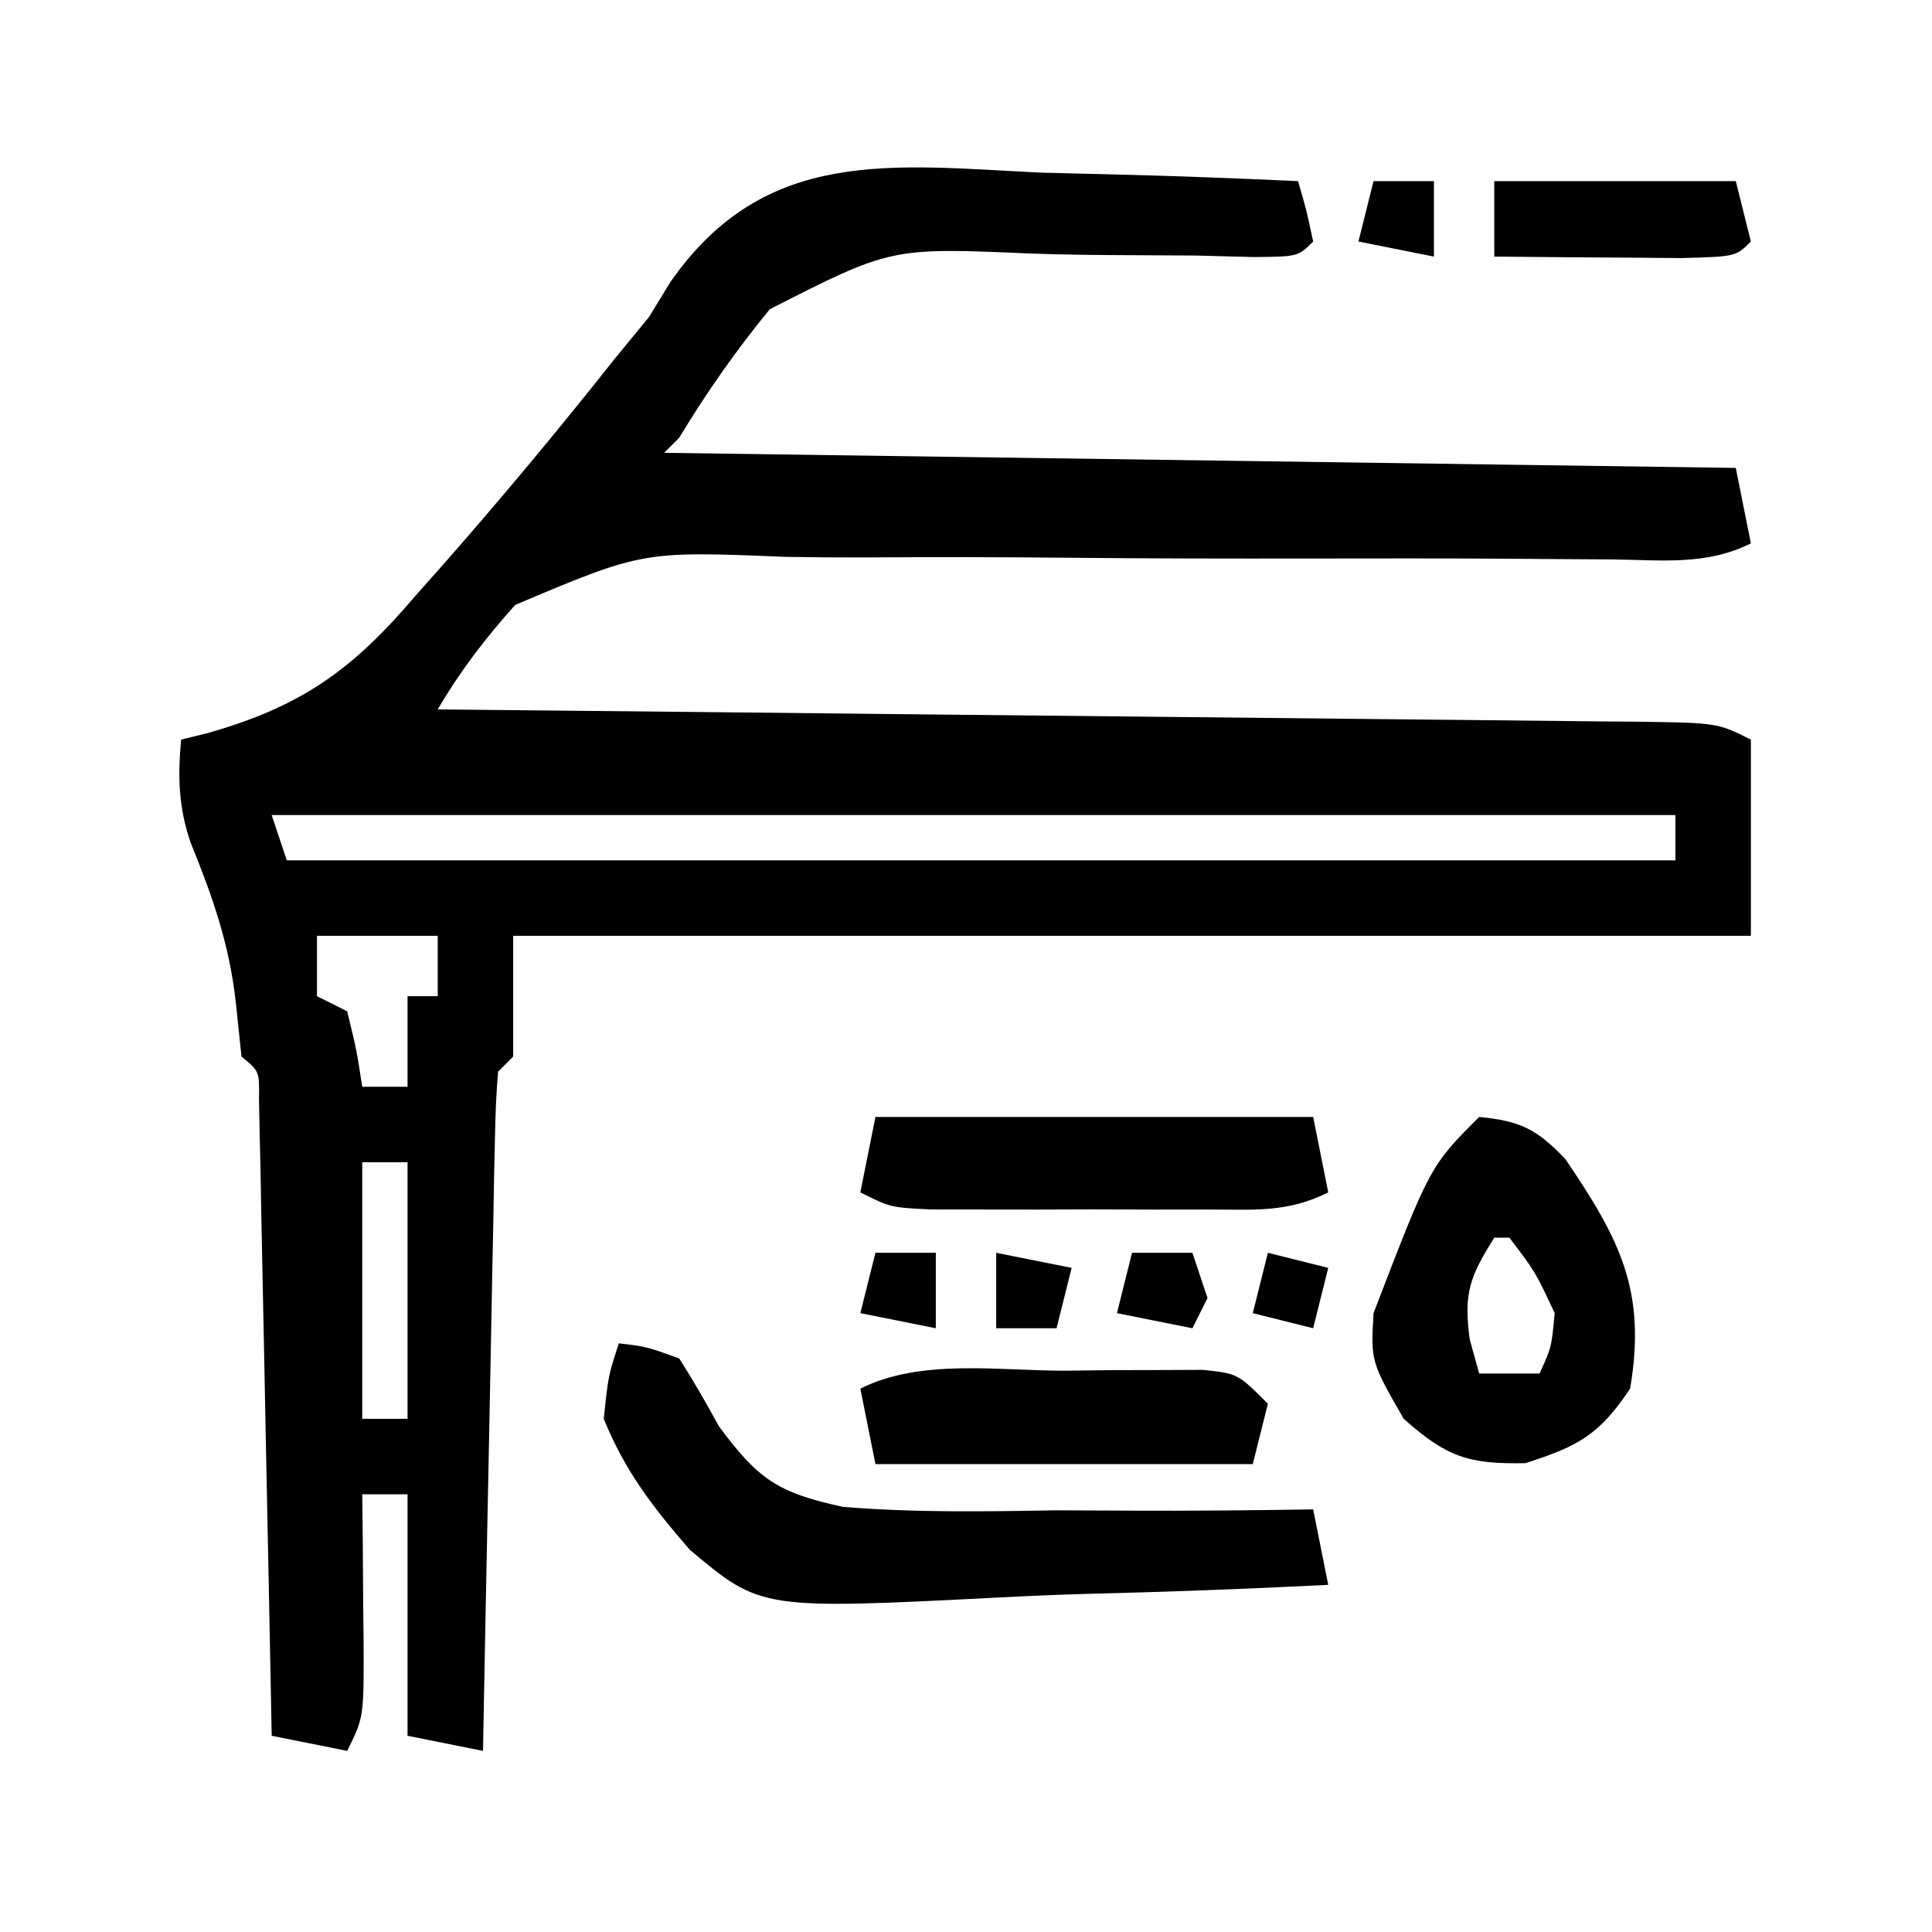
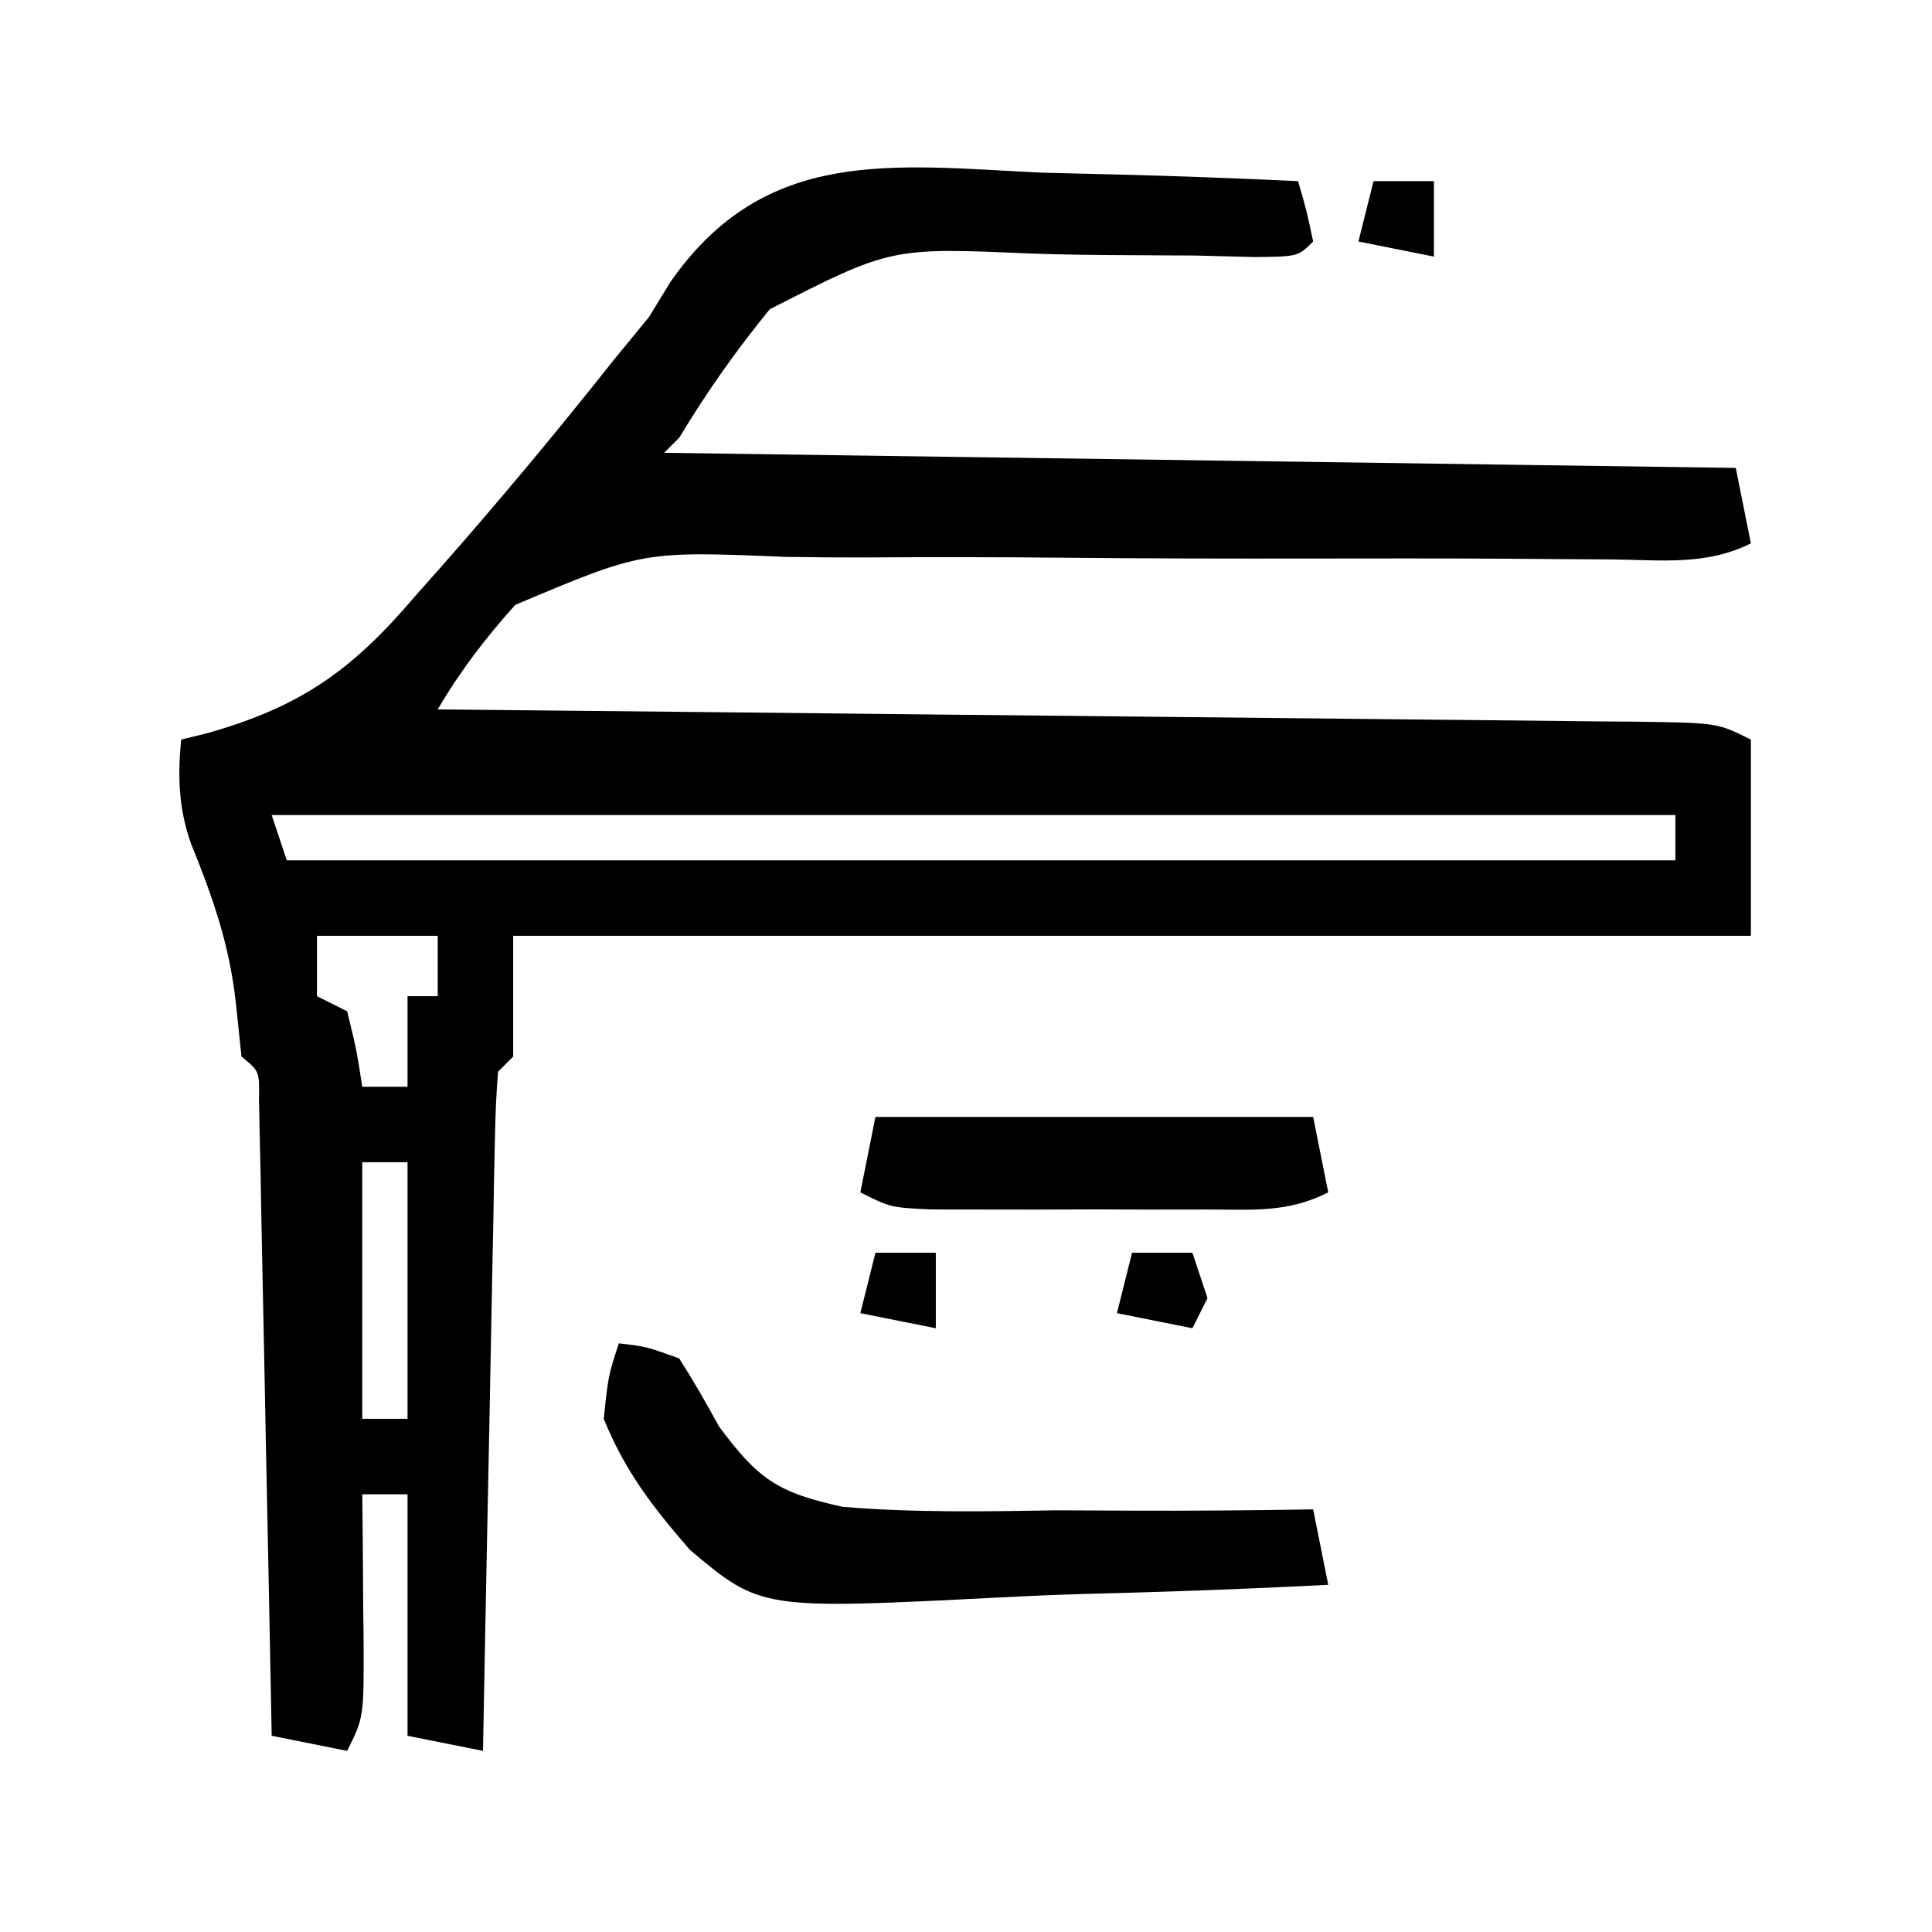
<svg xmlns="http://www.w3.org/2000/svg" version="1.1" width="128" height="128">
  <path d="M0 0 C1.65 0.045 3.299 0.086 4.949 0.123 C8.969 0.222 12.983 0.377 17 0.562 C17.562 2.5 17.562 2.5 18 4.562 C17 5.562 17 5.562 14.092 5.593 C12.175 5.543 12.175 5.543 10.219 5.492 C8.805 5.481 7.391 5.474 5.977 5.469 C3.747 5.461 1.524 5.438 -0.704 5.36 C-9.972 4.955 -9.972 4.955 -18.004 9.052 C-20.243 11.794 -22.173 14.534 -24 17.562 C-24.495 18.058 -24.495 18.058 -25 18.562 C-1.57 18.892 21.86 19.223 46 19.562 C46.495 22.038 46.495 22.038 47 24.562 C44.046 26.04 41.067 25.664 37.832 25.625 C36.301 25.616 34.77 25.606 33.239 25.597 C32.425 25.591 31.611 25.585 30.773 25.578 C26.463 25.551 22.154 25.561 17.844 25.566 C12.359 25.573 6.876 25.567 1.392 25.511 C-3.04 25.467 -7.469 25.466 -11.901 25.495 C-13.586 25.498 -15.271 25.486 -16.955 25.456 C-26.413 25.067 -26.413 25.067 -34.864 28.637 C-36.852 30.855 -38.495 32.997 -40 35.562 C-38.94 35.573 -37.879 35.583 -36.787 35.594 C-26.81 35.691 -16.833 35.794 -6.856 35.902 C-1.726 35.957 3.404 36.011 8.533 36.06 C13.48 36.107 18.428 36.16 23.375 36.215 C25.265 36.236 27.156 36.255 29.047 36.272 C31.688 36.296 34.329 36.326 36.97 36.357 C38.152 36.366 38.152 36.366 39.357 36.375 C44.772 36.448 44.772 36.448 47 37.562 C47 41.852 47 46.142 47 50.562 C19.94 50.562 -7.12 50.562 -35 50.562 C-35 53.203 -35 55.843 -35 58.562 C-35.33 58.892 -35.66 59.222 -36 59.562 C-36.122 60.974 -36.178 62.391 -36.205 63.807 C-36.225 64.708 -36.245 65.609 -36.266 66.537 C-36.282 67.516 -36.299 68.495 -36.316 69.504 C-36.337 70.501 -36.358 71.499 -36.379 72.526 C-36.445 75.726 -36.504 78.925 -36.562 82.125 C-36.606 84.288 -36.649 86.452 -36.693 88.615 C-36.801 93.931 -36.902 99.247 -37 104.562 C-38.65 104.233 -40.3 103.903 -42 103.562 C-42 98.282 -42 93.002 -42 87.562 C-42.99 87.562 -43.98 87.562 -45 87.562 C-44.988 88.622 -44.977 89.682 -44.965 90.773 C-44.955 92.161 -44.946 93.549 -44.938 94.938 C-44.929 95.636 -44.921 96.335 -44.912 97.055 C-44.887 102.336 -44.887 102.336 -46 104.562 C-47.65 104.233 -49.3 103.903 -51 103.562 C-51.015 102.739 -51.015 102.739 -51.031 101.899 C-51.139 96.205 -51.254 90.512 -51.372 84.819 C-51.416 82.691 -51.457 80.564 -51.497 78.437 C-51.555 75.386 -51.619 72.336 -51.684 69.285 C-51.7 68.328 -51.717 67.371 -51.734 66.384 C-51.764 65.063 -51.764 65.063 -51.795 63.715 C-51.81 62.936 -51.826 62.156 -51.842 61.353 C-51.809 59.54 -51.809 59.54 -53 58.562 C-53.124 57.387 -53.248 56.211 -53.375 55 C-53.797 51.142 -54.914 47.971 -56.367 44.395 C-57.173 42.063 -57.229 40.007 -57 37.562 C-56.426 37.421 -55.851 37.28 -55.26 37.135 C-49.038 35.374 -45.647 32.944 -41.5 28.062 C-40.671 27.129 -40.671 27.129 -39.825 26.177 C-35.858 21.675 -32.016 17.061 -28.293 12.355 C-27.536 11.434 -26.78 10.512 -26 9.562 C-25.535 8.802 -25.071 8.041 -24.592 7.257 C-18.31 -1.767 -9.9 -0.472 0 0 Z M-51 42.562 C-50.67 43.553 -50.34 44.542 -50 45.562 C-19.64 45.562 10.72 45.562 42 45.562 C42 44.572 42 43.583 42 42.562 C11.31 42.562 -19.38 42.562 -51 42.562 Z M-48 50.562 C-48 51.883 -48 53.203 -48 54.562 C-47.01 55.057 -47.01 55.057 -46 55.562 C-45.375 58.125 -45.375 58.125 -45 60.562 C-44.01 60.562 -43.02 60.562 -42 60.562 C-42 58.583 -42 56.602 -42 54.562 C-41.34 54.562 -40.68 54.562 -40 54.562 C-40 53.242 -40 51.922 -40 50.562 C-42.64 50.562 -45.28 50.562 -48 50.562 Z M-45 65.562 C-45 71.172 -45 76.782 -45 82.562 C-44.01 82.562 -43.02 82.562 -42 82.562 C-42 76.953 -42 71.343 -42 65.562 C-42.99 65.562 -43.98 65.562 -45 65.562 Z " fill="#000000" transform="translate(69,11.438)" />
-   <path d="M0 0 C1.836 0.219 1.836 0.219 4 1 C4.932 2.465 5.801 3.97 6.629 5.496 C9.229 9.001 10.513 9.895 14.843 10.833 C19.54 11.221 24.23 11.146 28.938 11.062 C30.592 11.066 32.246 11.073 33.9 11.084 C37.935 11.103 41.966 11.066 46 11 C46.495 13.475 46.495 13.475 47 16 C41.611 16.274 36.226 16.472 30.832 16.604 C29.001 16.659 27.171 16.734 25.342 16.83 C9.417 17.641 9.417 17.641 4.703 13.678 C2.239 10.833 0.417 8.488 -1 5 C-0.699 2.139 -0.699 2.139 0 0 Z " fill="#000000" transform="translate(41,89)" />
-   <path d="M0 0 C2.717 0.268 3.802 0.793 5.703 2.785 C9.327 8.12 11.097 11.526 10 18 C7.957 21.065 6.559 21.822 3.062 22.938 C-0.734 23.015 -2.162 22.523 -5 20 C-7.179 16.208 -7.179 16.208 -7 13 C-3.255 3.255 -3.255 3.255 0 0 Z M1 8 C-0.619 10.572 -1.044 11.677 -0.625 14.75 C-0.419 15.492 -0.212 16.235 0 17 C1.32 17 2.64 17 4 17 C4.794 15.253 4.794 15.253 5 13 C3.718 10.252 3.718 10.252 2 8 C1.67 8 1.34 8 1 8 Z " fill="#000000" transform="translate(98,74)" />
+   <path d="M0 0 C1.836 0.219 1.836 0.219 4 1 C4.932 2.465 5.801 3.97 6.629 5.496 C9.229 9.001 10.513 9.895 14.843 10.833 C19.54 11.221 24.23 11.146 28.938 11.062 C30.592 11.066 32.246 11.073 33.9 11.084 C37.935 11.103 41.966 11.066 46 11 C46.495 13.475 46.495 13.475 47 16 C41.611 16.274 36.226 16.472 30.832 16.604 C29.001 16.659 27.171 16.734 25.342 16.83 C9.417 17.641 9.417 17.641 4.703 13.678 C2.239 10.833 0.417 8.488 -1 5 C-0.699 2.139 -0.699 2.139 0 0 " fill="#000000" transform="translate(41,89)" />
  <path d="M0 0 C9.57 0 19.14 0 29 0 C29.33 1.65 29.66 3.3 30 5 C27.255 6.373 25.038 6.13 21.969 6.133 C20.165 6.135 20.165 6.135 18.324 6.137 C17.062 6.133 15.8 6.129 14.5 6.125 C13.238 6.129 11.976 6.133 10.676 6.137 C9.473 6.135 8.27 6.134 7.031 6.133 C5.923 6.132 4.815 6.131 3.674 6.129 C1 6 1 6 -1 5 C-0.67 3.35 -0.34 1.7 0 0 Z " fill="#000000" transform="translate(58,74)" />
-   <path d="M0 0 C1.607 -0.018 1.607 -0.018 3.246 -0.037 C4.268 -0.039 5.291 -0.041 6.344 -0.043 C7.284 -0.047 8.224 -0.051 9.193 -0.055 C11.5 0.188 11.5 0.188 13.5 2.188 C13.17 3.507 12.84 4.827 12.5 6.188 C4.25 6.188 -4 6.188 -12.5 6.188 C-12.83 4.537 -13.16 2.888 -13.5 1.188 C-9.497 -0.814 -4.401 0.003 0 0 Z " fill="#000000" transform="translate(70.5,90.812)" />
-   <path d="M0 0 C5.28 0 10.56 0 16 0 C16.33 1.32 16.66 2.64 17 4 C16 5 16 5 12.402 5.098 C10.914 5.091 9.426 5.079 7.938 5.062 C7.179 5.058 6.42 5.053 5.639 5.049 C3.759 5.037 1.88 5.019 0 5 C0 3.35 0 1.7 0 0 Z " fill="#000000" transform="translate(99,12)" />
  <path d="M0 0 C1.32 0 2.64 0 4 0 C4.33 0.99 4.66 1.98 5 3 C4.67 3.66 4.34 4.32 4 5 C2.35 4.67 0.7 4.34 -1 4 C-0.67 2.68 -0.34 1.36 0 0 Z " fill="#000000" transform="translate(75,83)" />
-   <path d="M0 0 C2.475 0.495 2.475 0.495 5 1 C4.67 2.32 4.34 3.64 4 5 C2.68 5 1.36 5 0 5 C0 3.35 0 1.7 0 0 Z " fill="#000000" transform="translate(66,83)" />
  <path d="M0 0 C1.32 0 2.64 0 4 0 C4 1.65 4 3.3 4 5 C2.35 4.67 0.7 4.34 -1 4 C-0.67 2.68 -0.34 1.36 0 0 Z " fill="#000000" transform="translate(58,83)" />
  <path d="M0 0 C1.32 0 2.64 0 4 0 C4 1.65 4 3.3 4 5 C2.35 4.67 0.7 4.34 -1 4 C-0.67 2.68 -0.34 1.36 0 0 Z " fill="#000000" transform="translate(91,12)" />
-   <path d="M0 0 C1.98 0.495 1.98 0.495 4 1 C3.67 2.32 3.34 3.64 3 5 C1.68 4.67 0.36 4.34 -1 4 C-0.67 2.68 -0.34 1.36 0 0 Z " fill="#000000" transform="translate(84,83)" />
</svg>